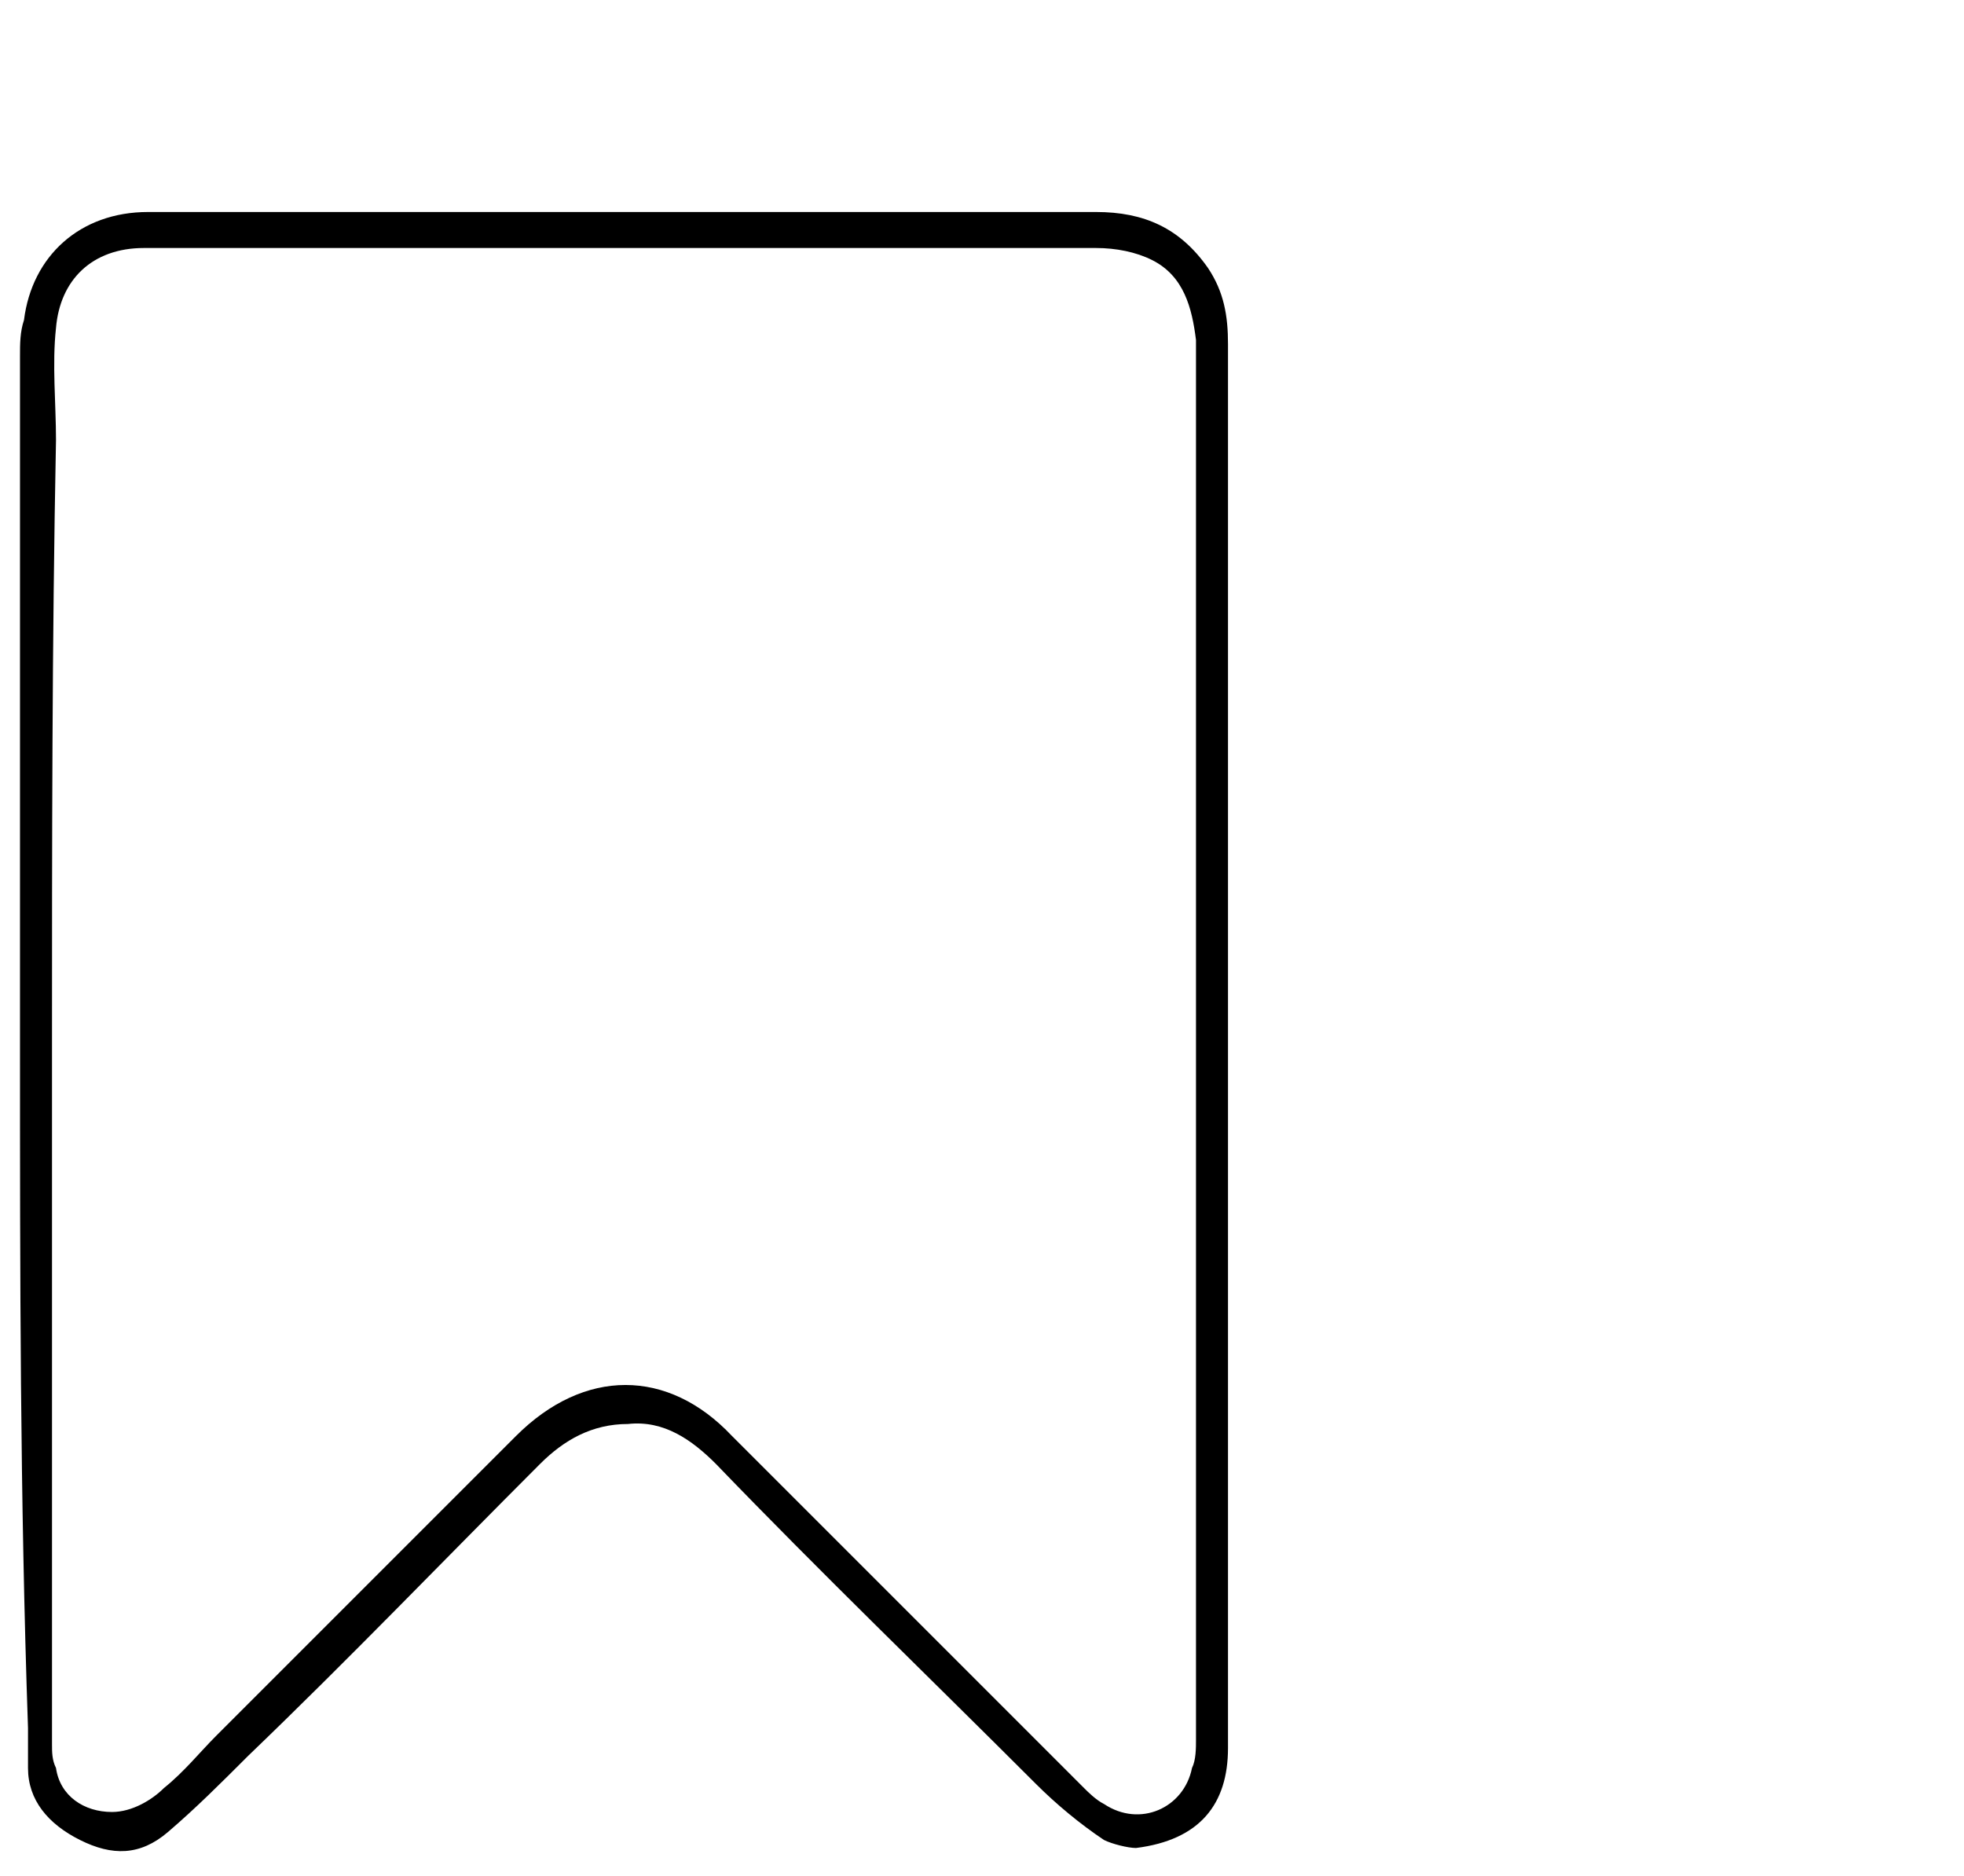
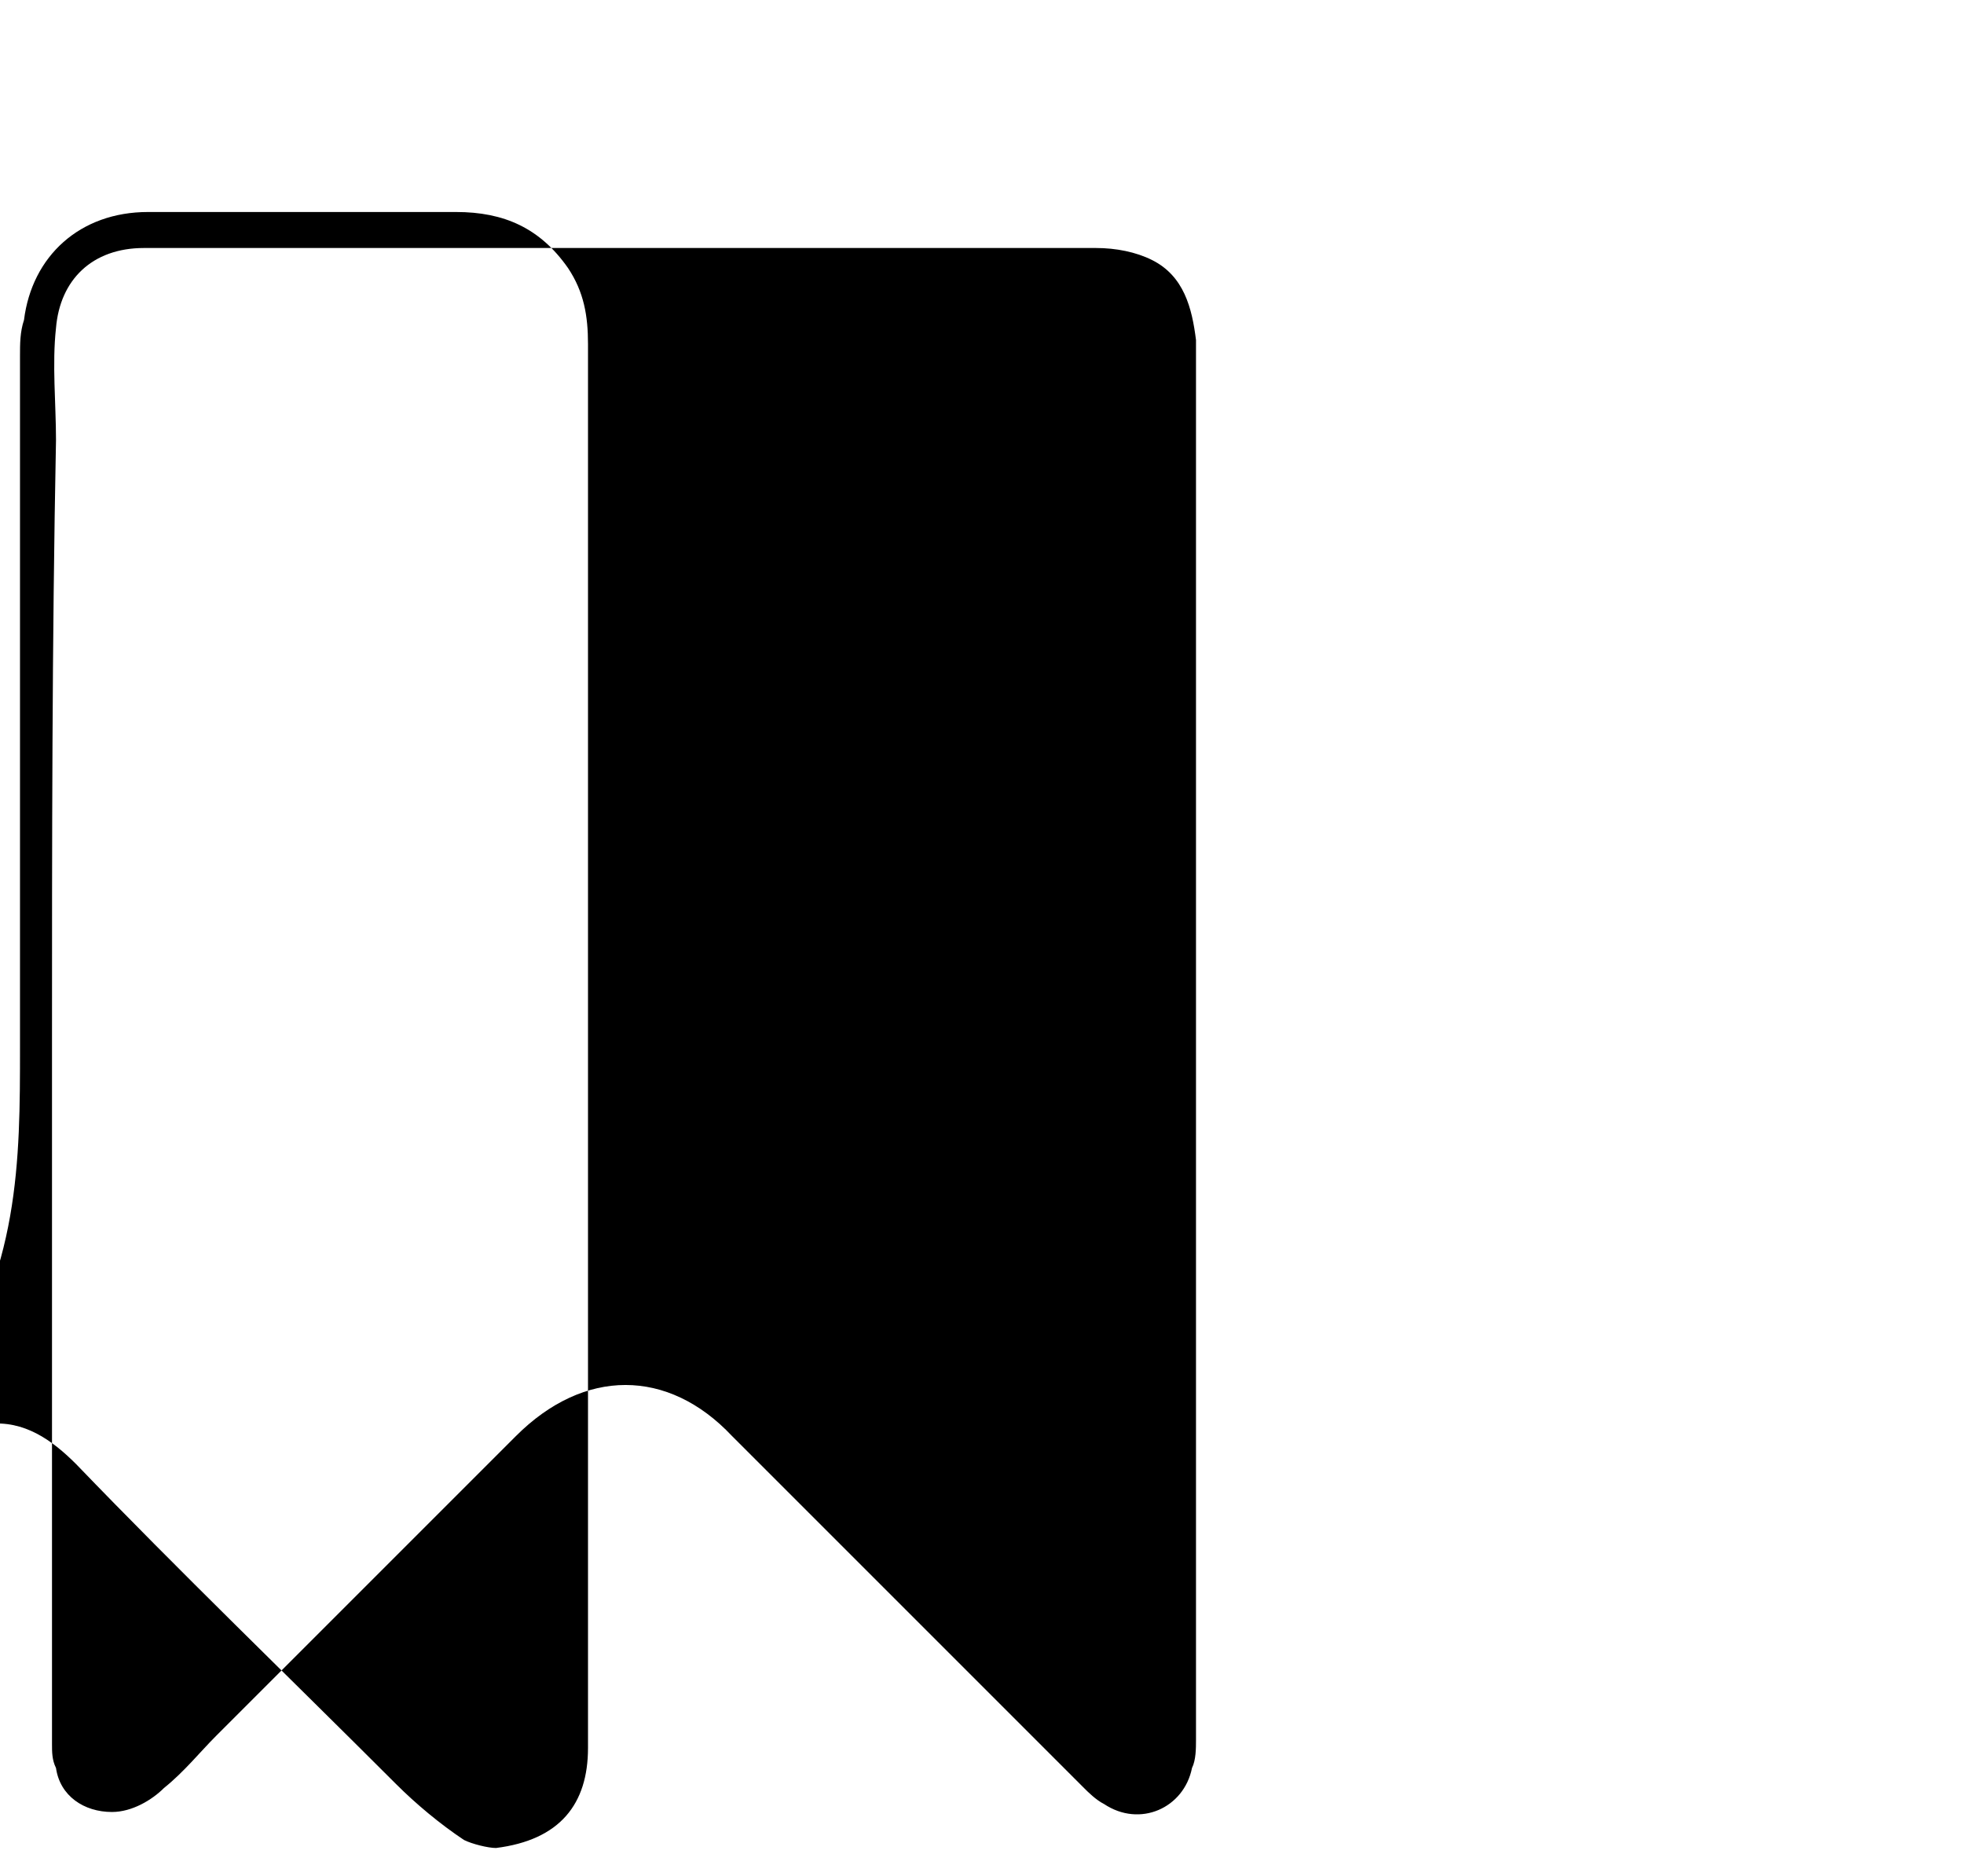
<svg xmlns="http://www.w3.org/2000/svg" version="1.1" id="Layer_1" x="0px" y="0px" viewBox="0 0 49.1 46.9" style="enable-background:new 0 0 49.1 46.9;" xml:space="preserve">
-   <path d="M0.5,26.2c0-5.8,0-11.5,0-17.3c0-0.3,0-0.6,0.1-0.9C0.8,6.4,2,5.3,3.7,5.3c2.6,0,5.1,0,7.7,0c5.3,0,10.7,0,16,0  c1.2,0,2.1,0.4,2.8,1.4c0.4,0.6,0.5,1.2,0.5,1.9c0,11.7,0,23.4,0,35.1c0,1.4-0.7,2.3-2.3,2.5c-0.2,0-0.6-0.1-0.8-0.2  c-0.6-0.4-1.2-0.9-1.7-1.4c-2.7-2.7-5.4-5.3-8-8c-0.6-0.6-1.3-1.1-2.2-1c-0.9,0-1.6,0.4-2.2,1c-2.4,2.4-4.8,4.9-7.3,7.3  c-0.7,0.7-1.3,1.3-2,1.9c-0.7,0.6-1.4,0.6-2.2,0.2c-0.8-0.4-1.3-1-1.3-1.8c0-0.3,0-0.7,0-1C0.5,37.4,0.5,31.8,0.5,26.2z M1.3,26.1  c0,5.8,0,11.7,0,17.5c0,0.2,0,0.4,0.1,0.6c0.1,0.7,0.7,1.1,1.4,1.1c0.5,0,1-0.3,1.3-0.6c0.5-0.4,0.9-0.9,1.3-1.3  c2.5-2.5,5-5,7.5-7.5c1.7-1.7,3.8-1.7,5.4,0c2.9,2.9,5.9,5.9,8.8,8.8c0.1,0.1,0.3,0.3,0.5,0.4c0.9,0.6,2,0.1,2.2-0.9  c0.1-0.2,0.1-0.5,0.1-0.7c0-11.5,0-23,0-34.5c0-0.2,0-0.4,0-0.5c-0.1-0.8-0.3-1.6-1.1-2c-0.4-0.2-0.9-0.3-1.4-0.3  c-2.1,0-4.3,0-6.4,0c-5.3,0-10.6,0-15.9,0c-0.5,0-1,0-1.5,0C2.3,6.2,1.5,7,1.4,8.2c-0.1,0.9,0,1.9,0,2.8C1.3,16.1,1.3,21.1,1.3,26.1  z" />
+   <path d="M0.5,26.2c0-5.8,0-11.5,0-17.3c0-0.3,0-0.6,0.1-0.9C0.8,6.4,2,5.3,3.7,5.3c2.6,0,5.1,0,7.7,0c1.2,0,2.1,0.4,2.8,1.4c0.4,0.6,0.5,1.2,0.5,1.9c0,11.7,0,23.4,0,35.1c0,1.4-0.7,2.3-2.3,2.5c-0.2,0-0.6-0.1-0.8-0.2  c-0.6-0.4-1.2-0.9-1.7-1.4c-2.7-2.7-5.4-5.3-8-8c-0.6-0.6-1.3-1.1-2.2-1c-0.9,0-1.6,0.4-2.2,1c-2.4,2.4-4.8,4.9-7.3,7.3  c-0.7,0.7-1.3,1.3-2,1.9c-0.7,0.6-1.4,0.6-2.2,0.2c-0.8-0.4-1.3-1-1.3-1.8c0-0.3,0-0.7,0-1C0.5,37.4,0.5,31.8,0.5,26.2z M1.3,26.1  c0,5.8,0,11.7,0,17.5c0,0.2,0,0.4,0.1,0.6c0.1,0.7,0.7,1.1,1.4,1.1c0.5,0,1-0.3,1.3-0.6c0.5-0.4,0.9-0.9,1.3-1.3  c2.5-2.5,5-5,7.5-7.5c1.7-1.7,3.8-1.7,5.4,0c2.9,2.9,5.9,5.9,8.8,8.8c0.1,0.1,0.3,0.3,0.5,0.4c0.9,0.6,2,0.1,2.2-0.9  c0.1-0.2,0.1-0.5,0.1-0.7c0-11.5,0-23,0-34.5c0-0.2,0-0.4,0-0.5c-0.1-0.8-0.3-1.6-1.1-2c-0.4-0.2-0.9-0.3-1.4-0.3  c-2.1,0-4.3,0-6.4,0c-5.3,0-10.6,0-15.9,0c-0.5,0-1,0-1.5,0C2.3,6.2,1.5,7,1.4,8.2c-0.1,0.9,0,1.9,0,2.8C1.3,16.1,1.3,21.1,1.3,26.1  z" />
</svg>